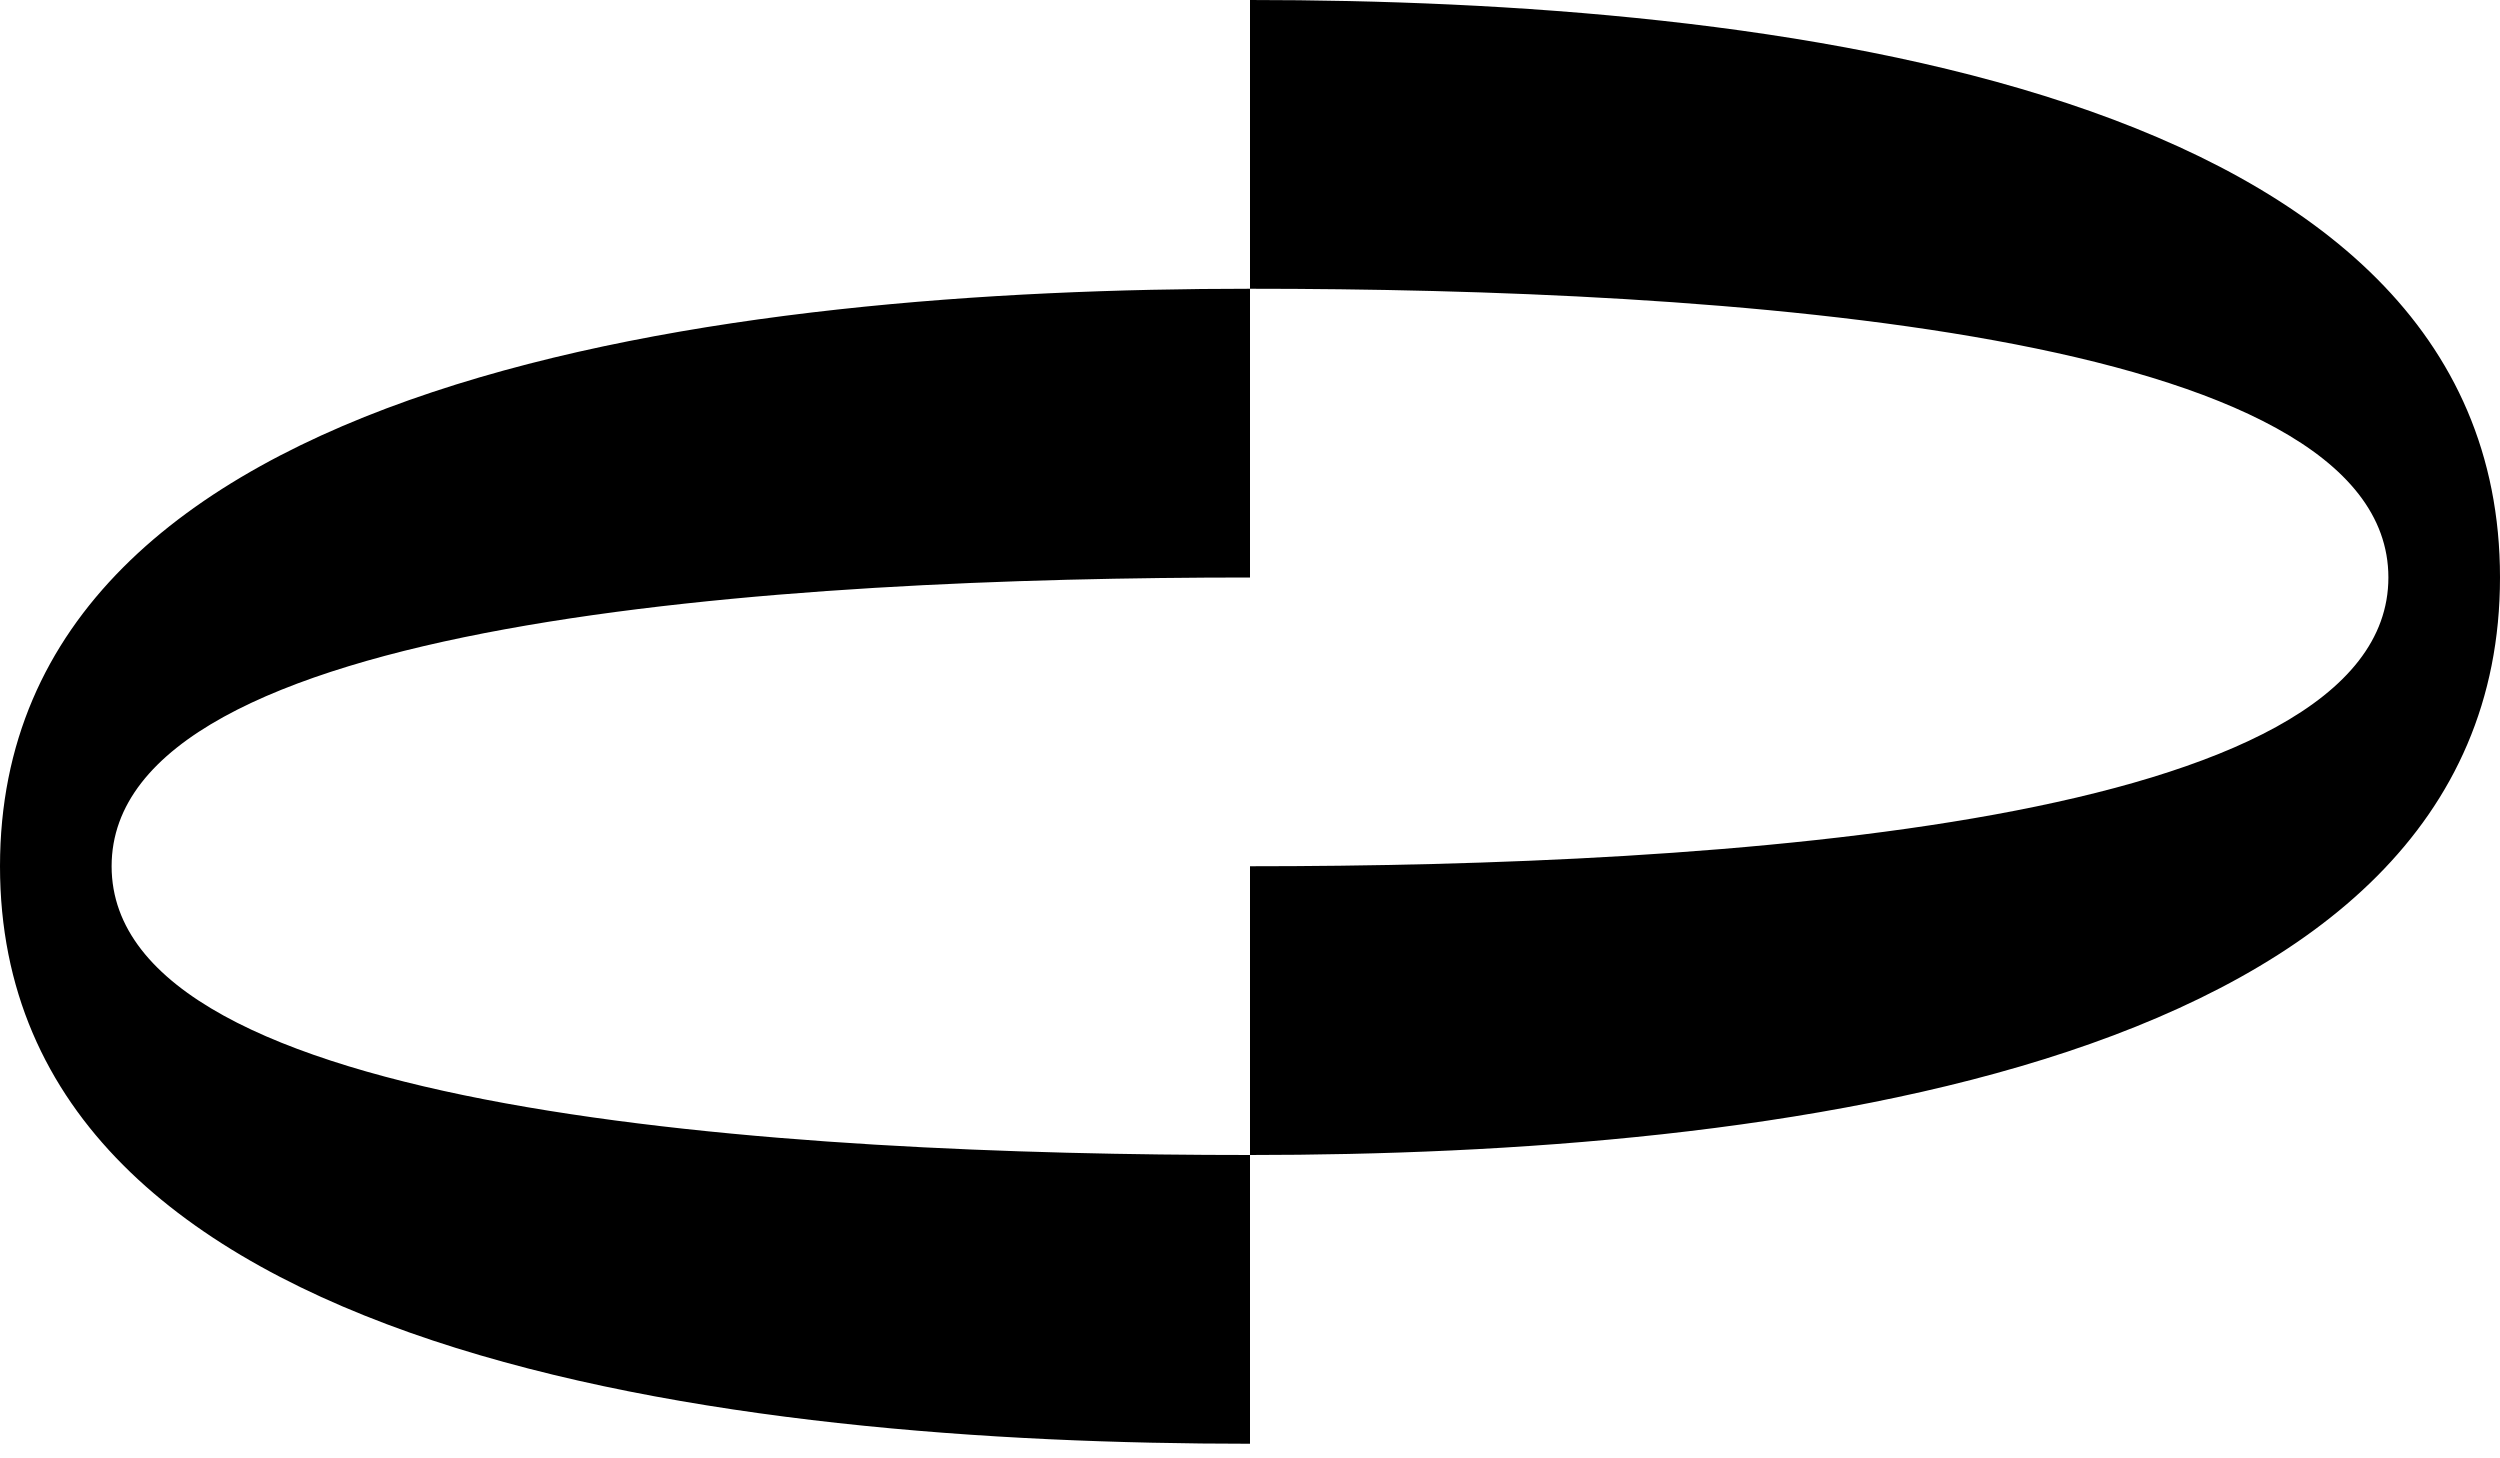
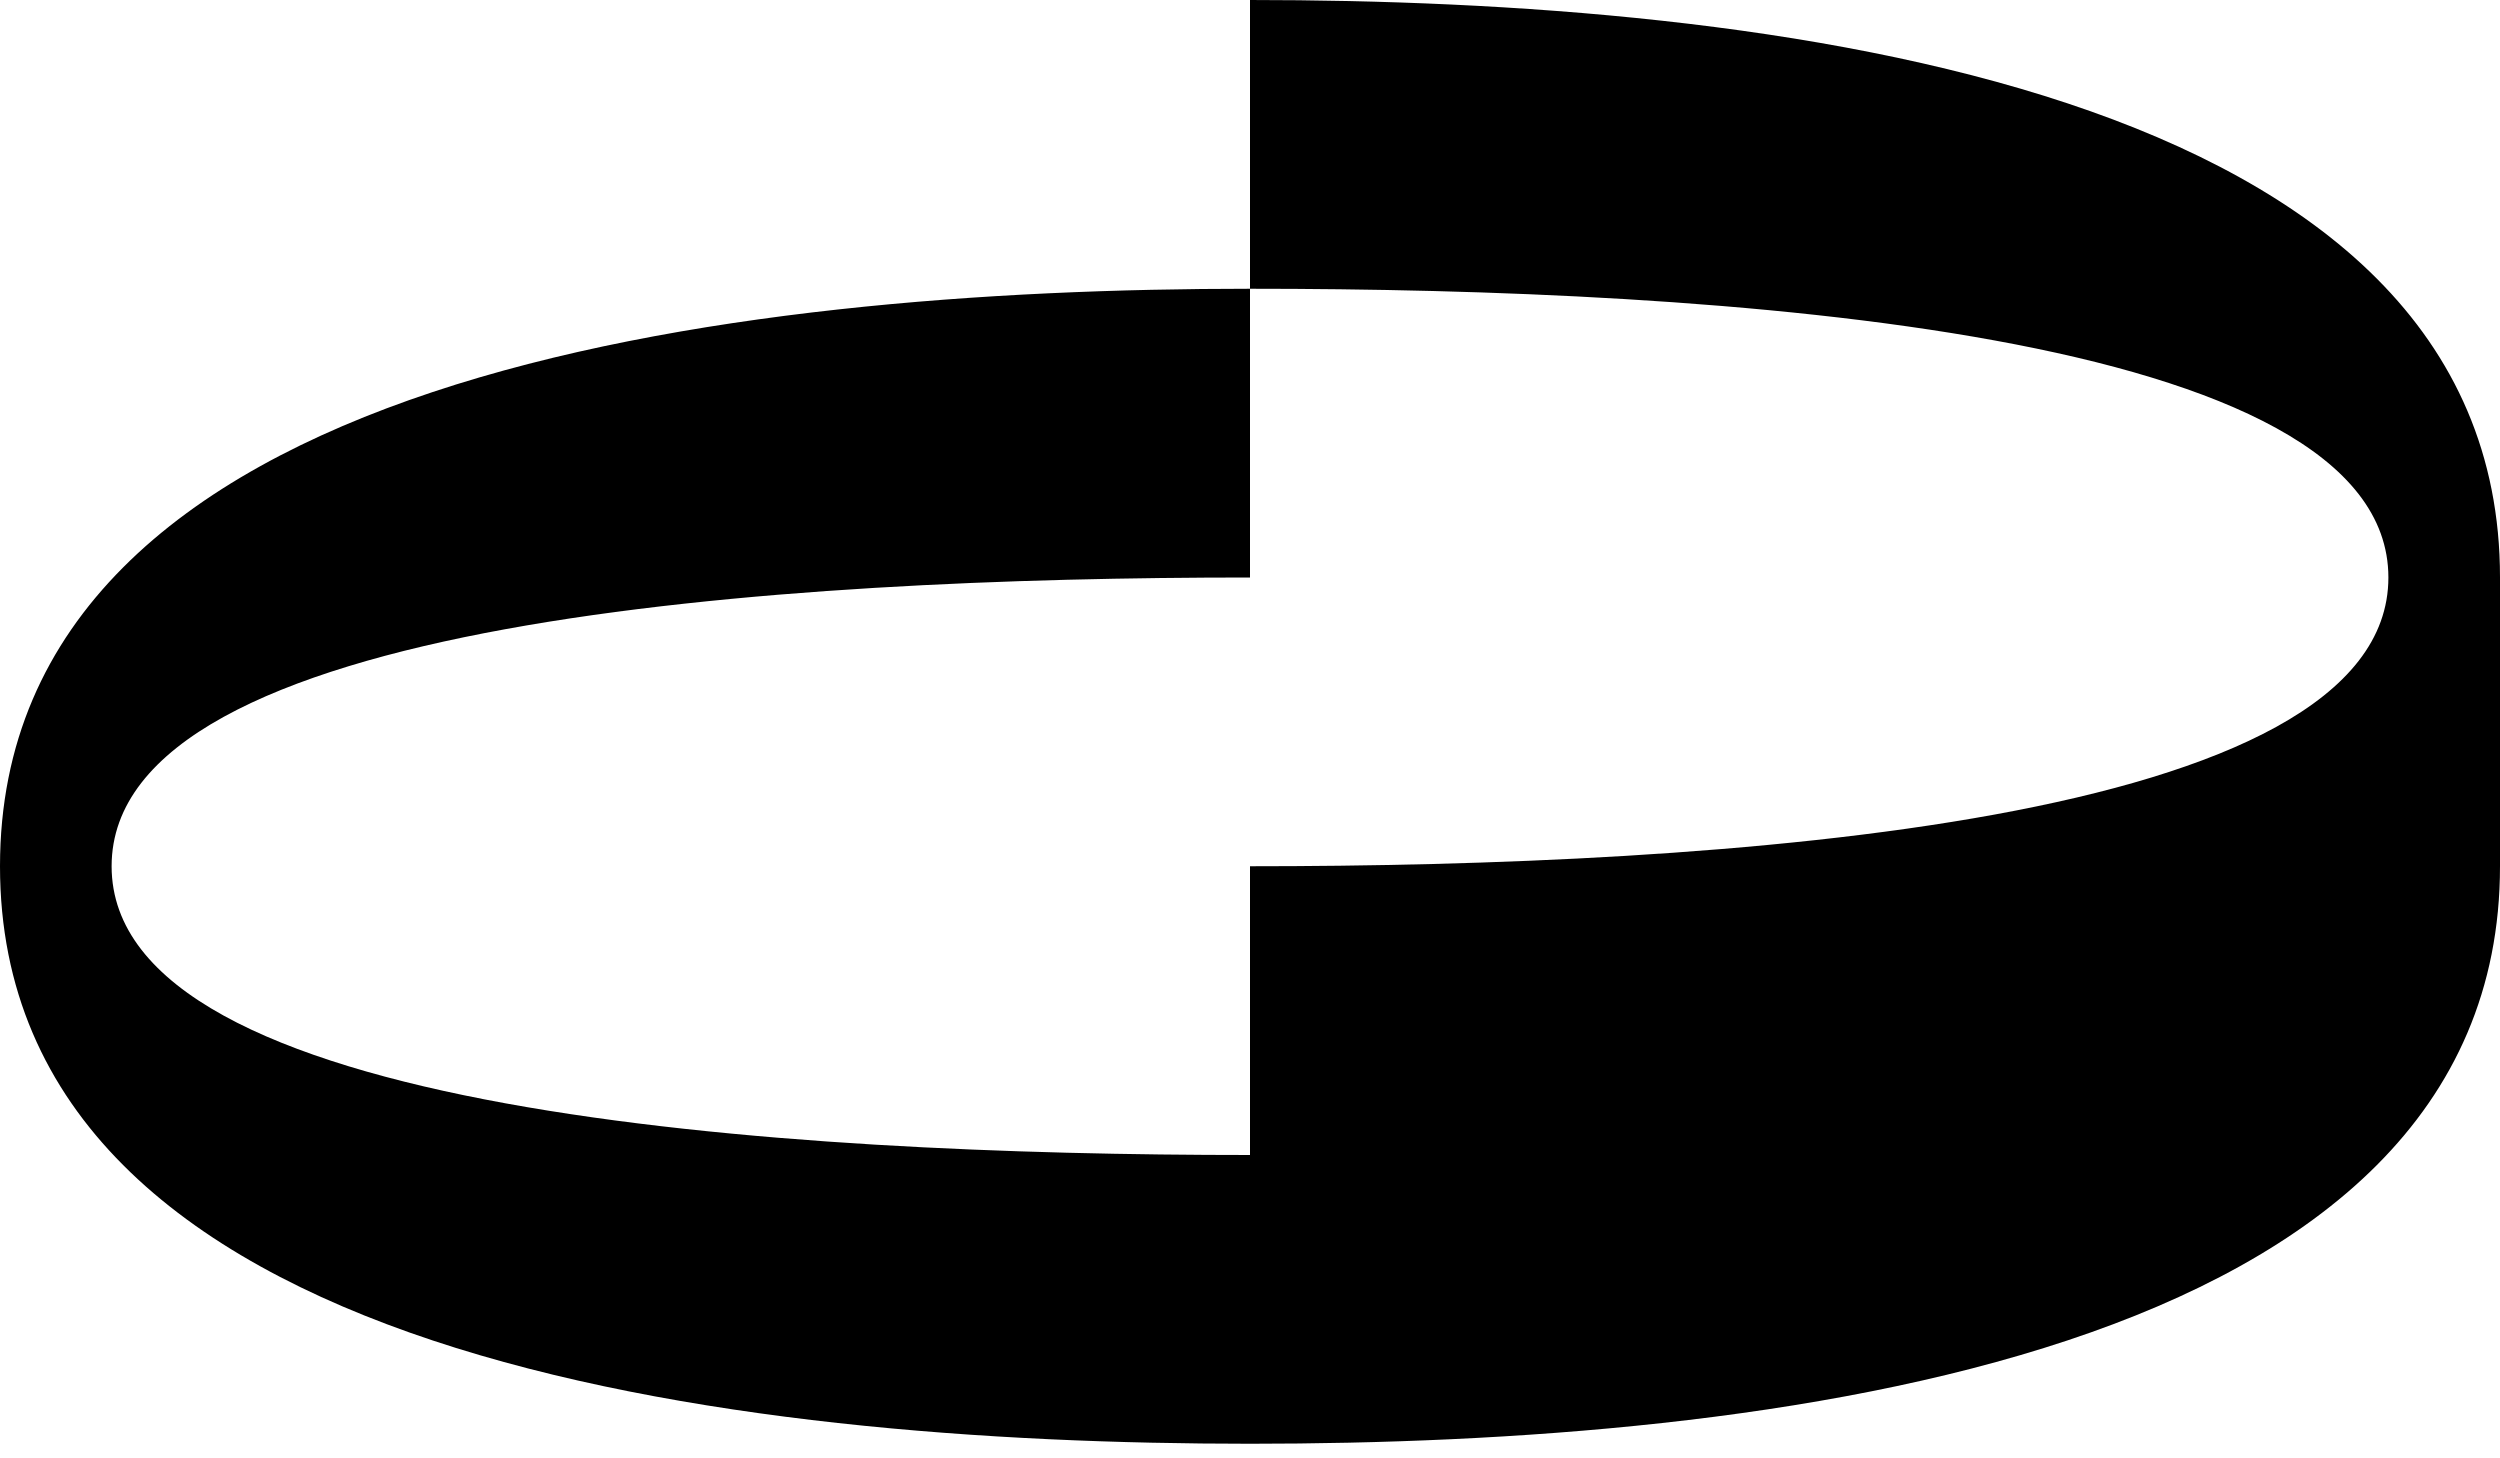
<svg xmlns="http://www.w3.org/2000/svg" width="96" height="56" fill="none">
-   <path fill-rule="evenodd" clip-rule="evenodd" d="M96 22.176C96 3.196 67.728 0 48 0v11.088c-19.728 0-48 3.195-48 22.176C0 52.244 28.272 55.44 48 55.44V44.352c19.728 0 48-3.195 48-22.176zM48 44.352V33.264c17.967 0 43.714-1.598 43.714-11.088 0-9.49-25.747-11.088-43.714-11.088v11.088c-17.967 0-43.714 1.597-43.714 11.088 0 9.49 25.747 11.088 43.714 11.088z" fill="#000" />
+   <path fill-rule="evenodd" clip-rule="evenodd" d="M96 22.176C96 3.196 67.728 0 48 0v11.088c-19.728 0-48 3.195-48 22.176C0 52.244 28.272 55.44 48 55.44c19.728 0 48-3.195 48-22.176zM48 44.352V33.264c17.967 0 43.714-1.598 43.714-11.088 0-9.49-25.747-11.088-43.714-11.088v11.088c-17.967 0-43.714 1.597-43.714 11.088 0 9.49 25.747 11.088 43.714 11.088z" fill="#000" />
</svg>